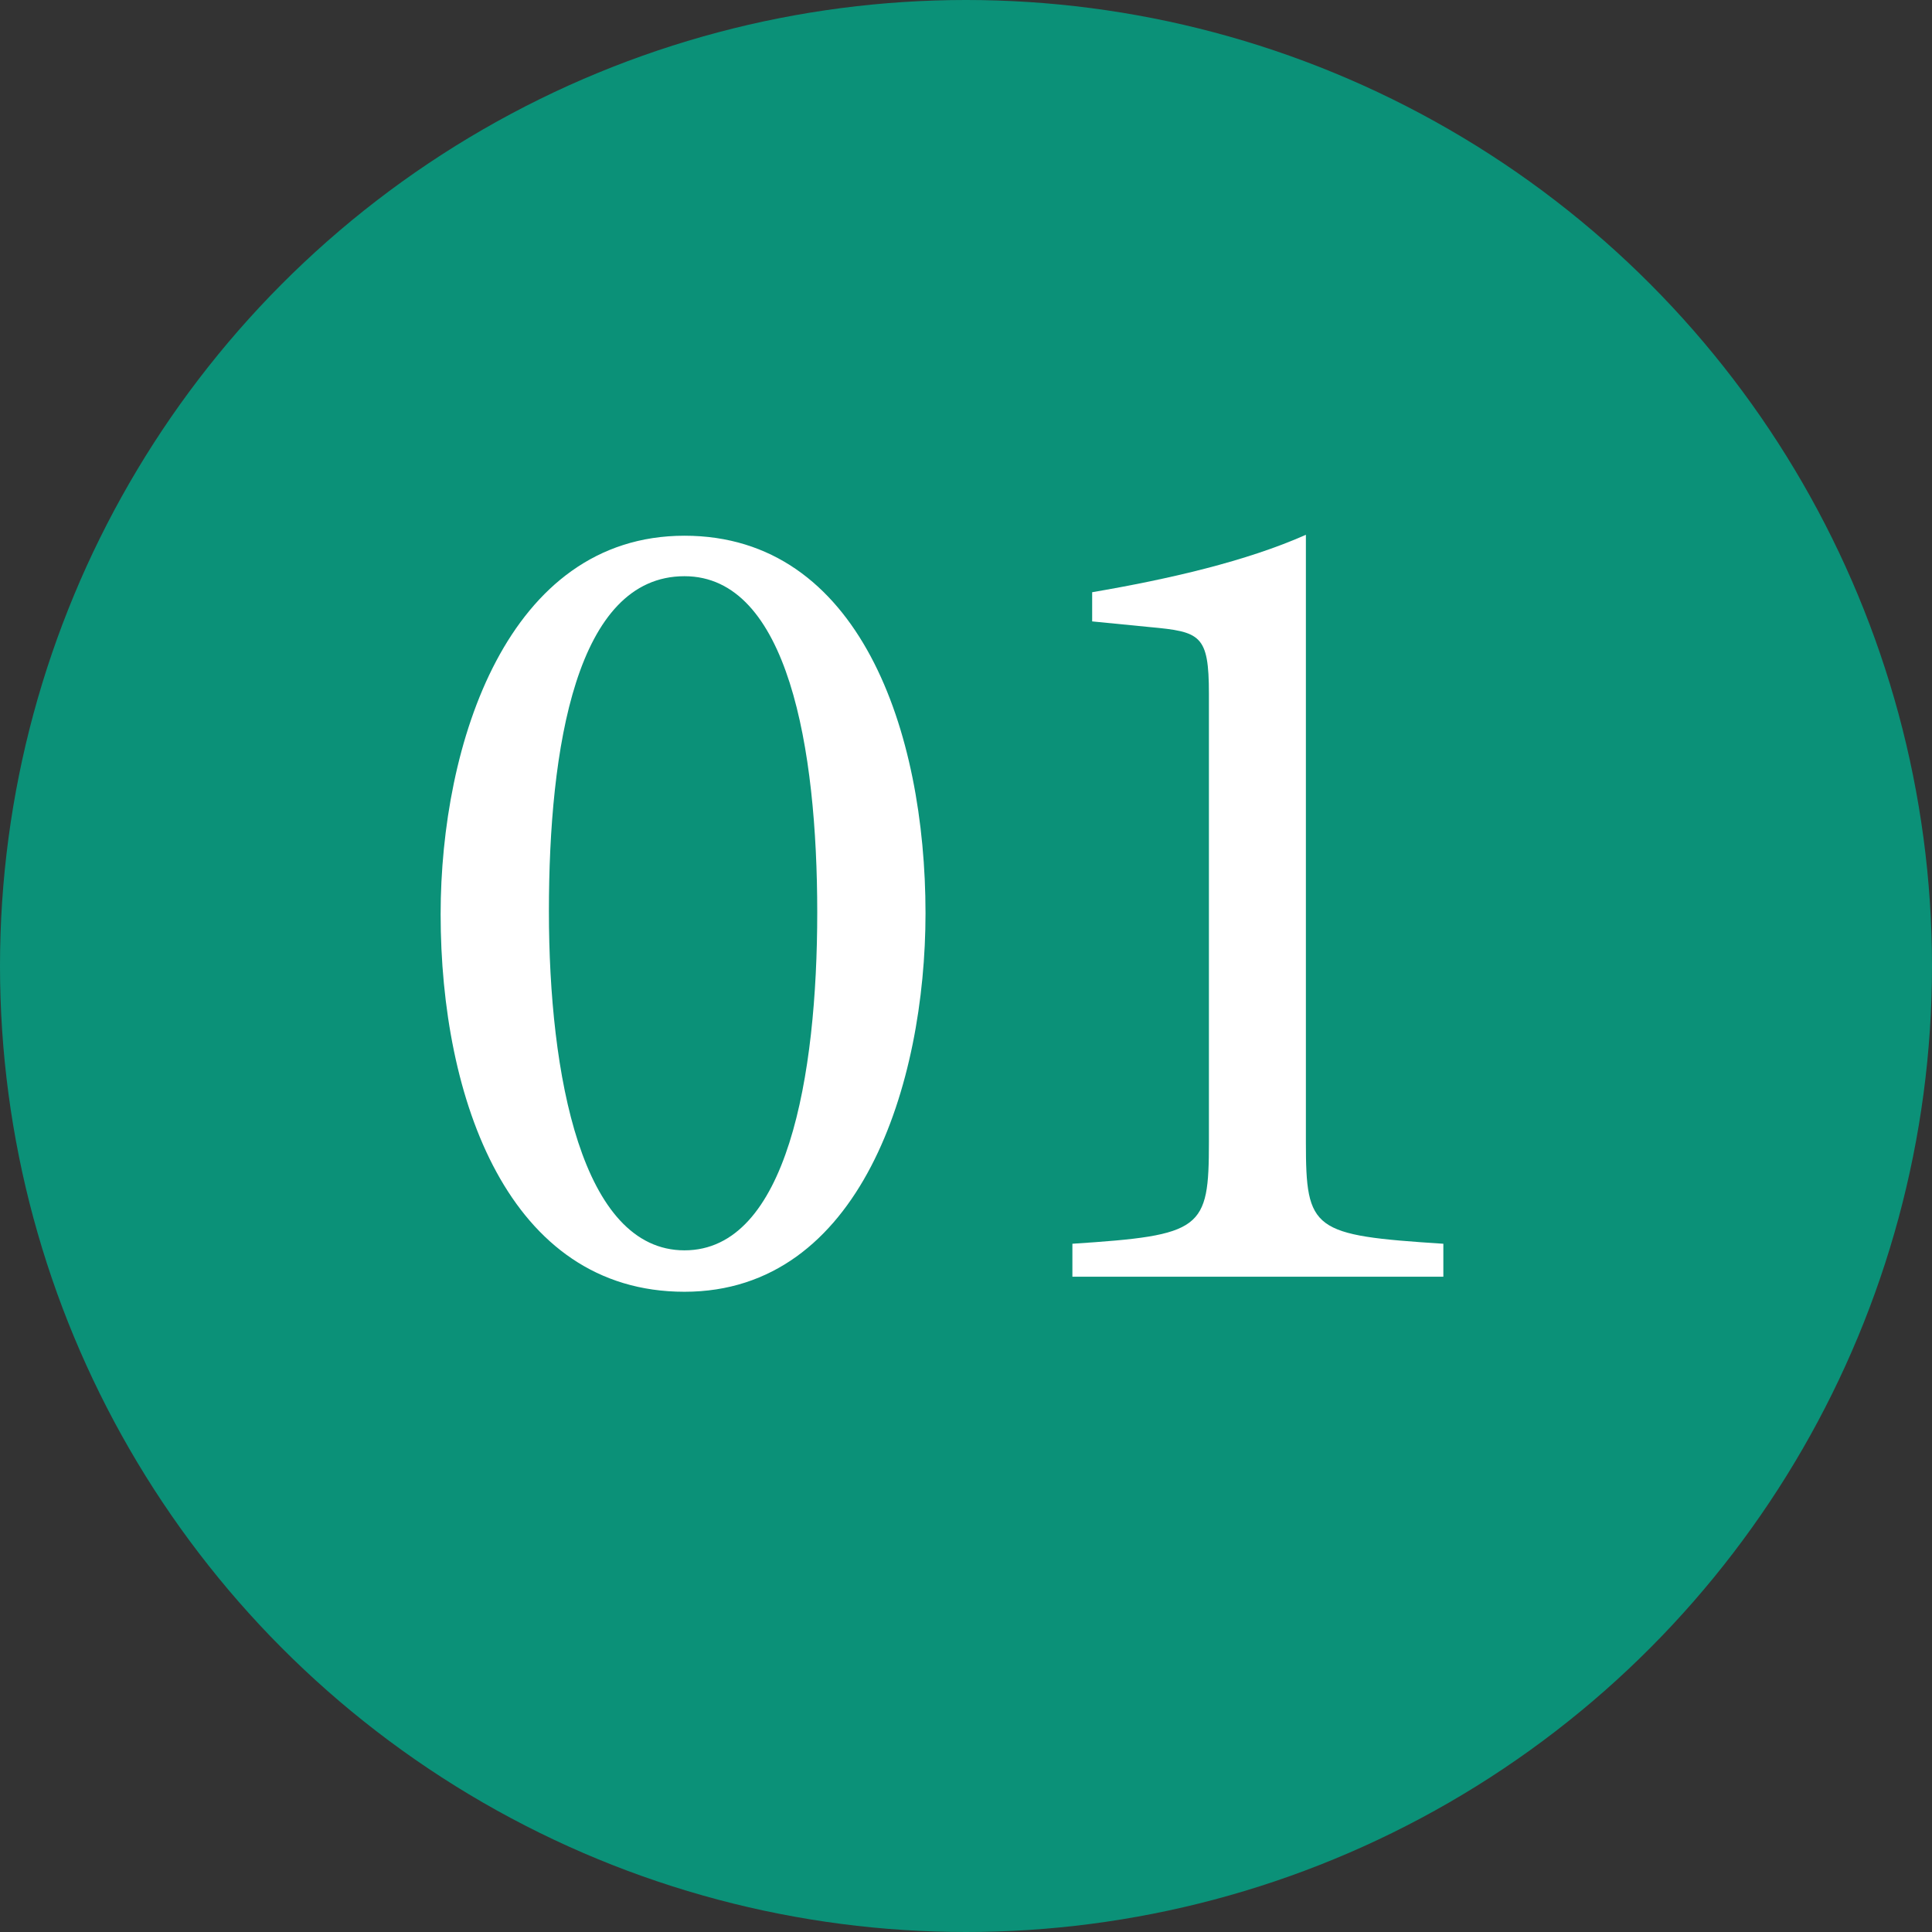
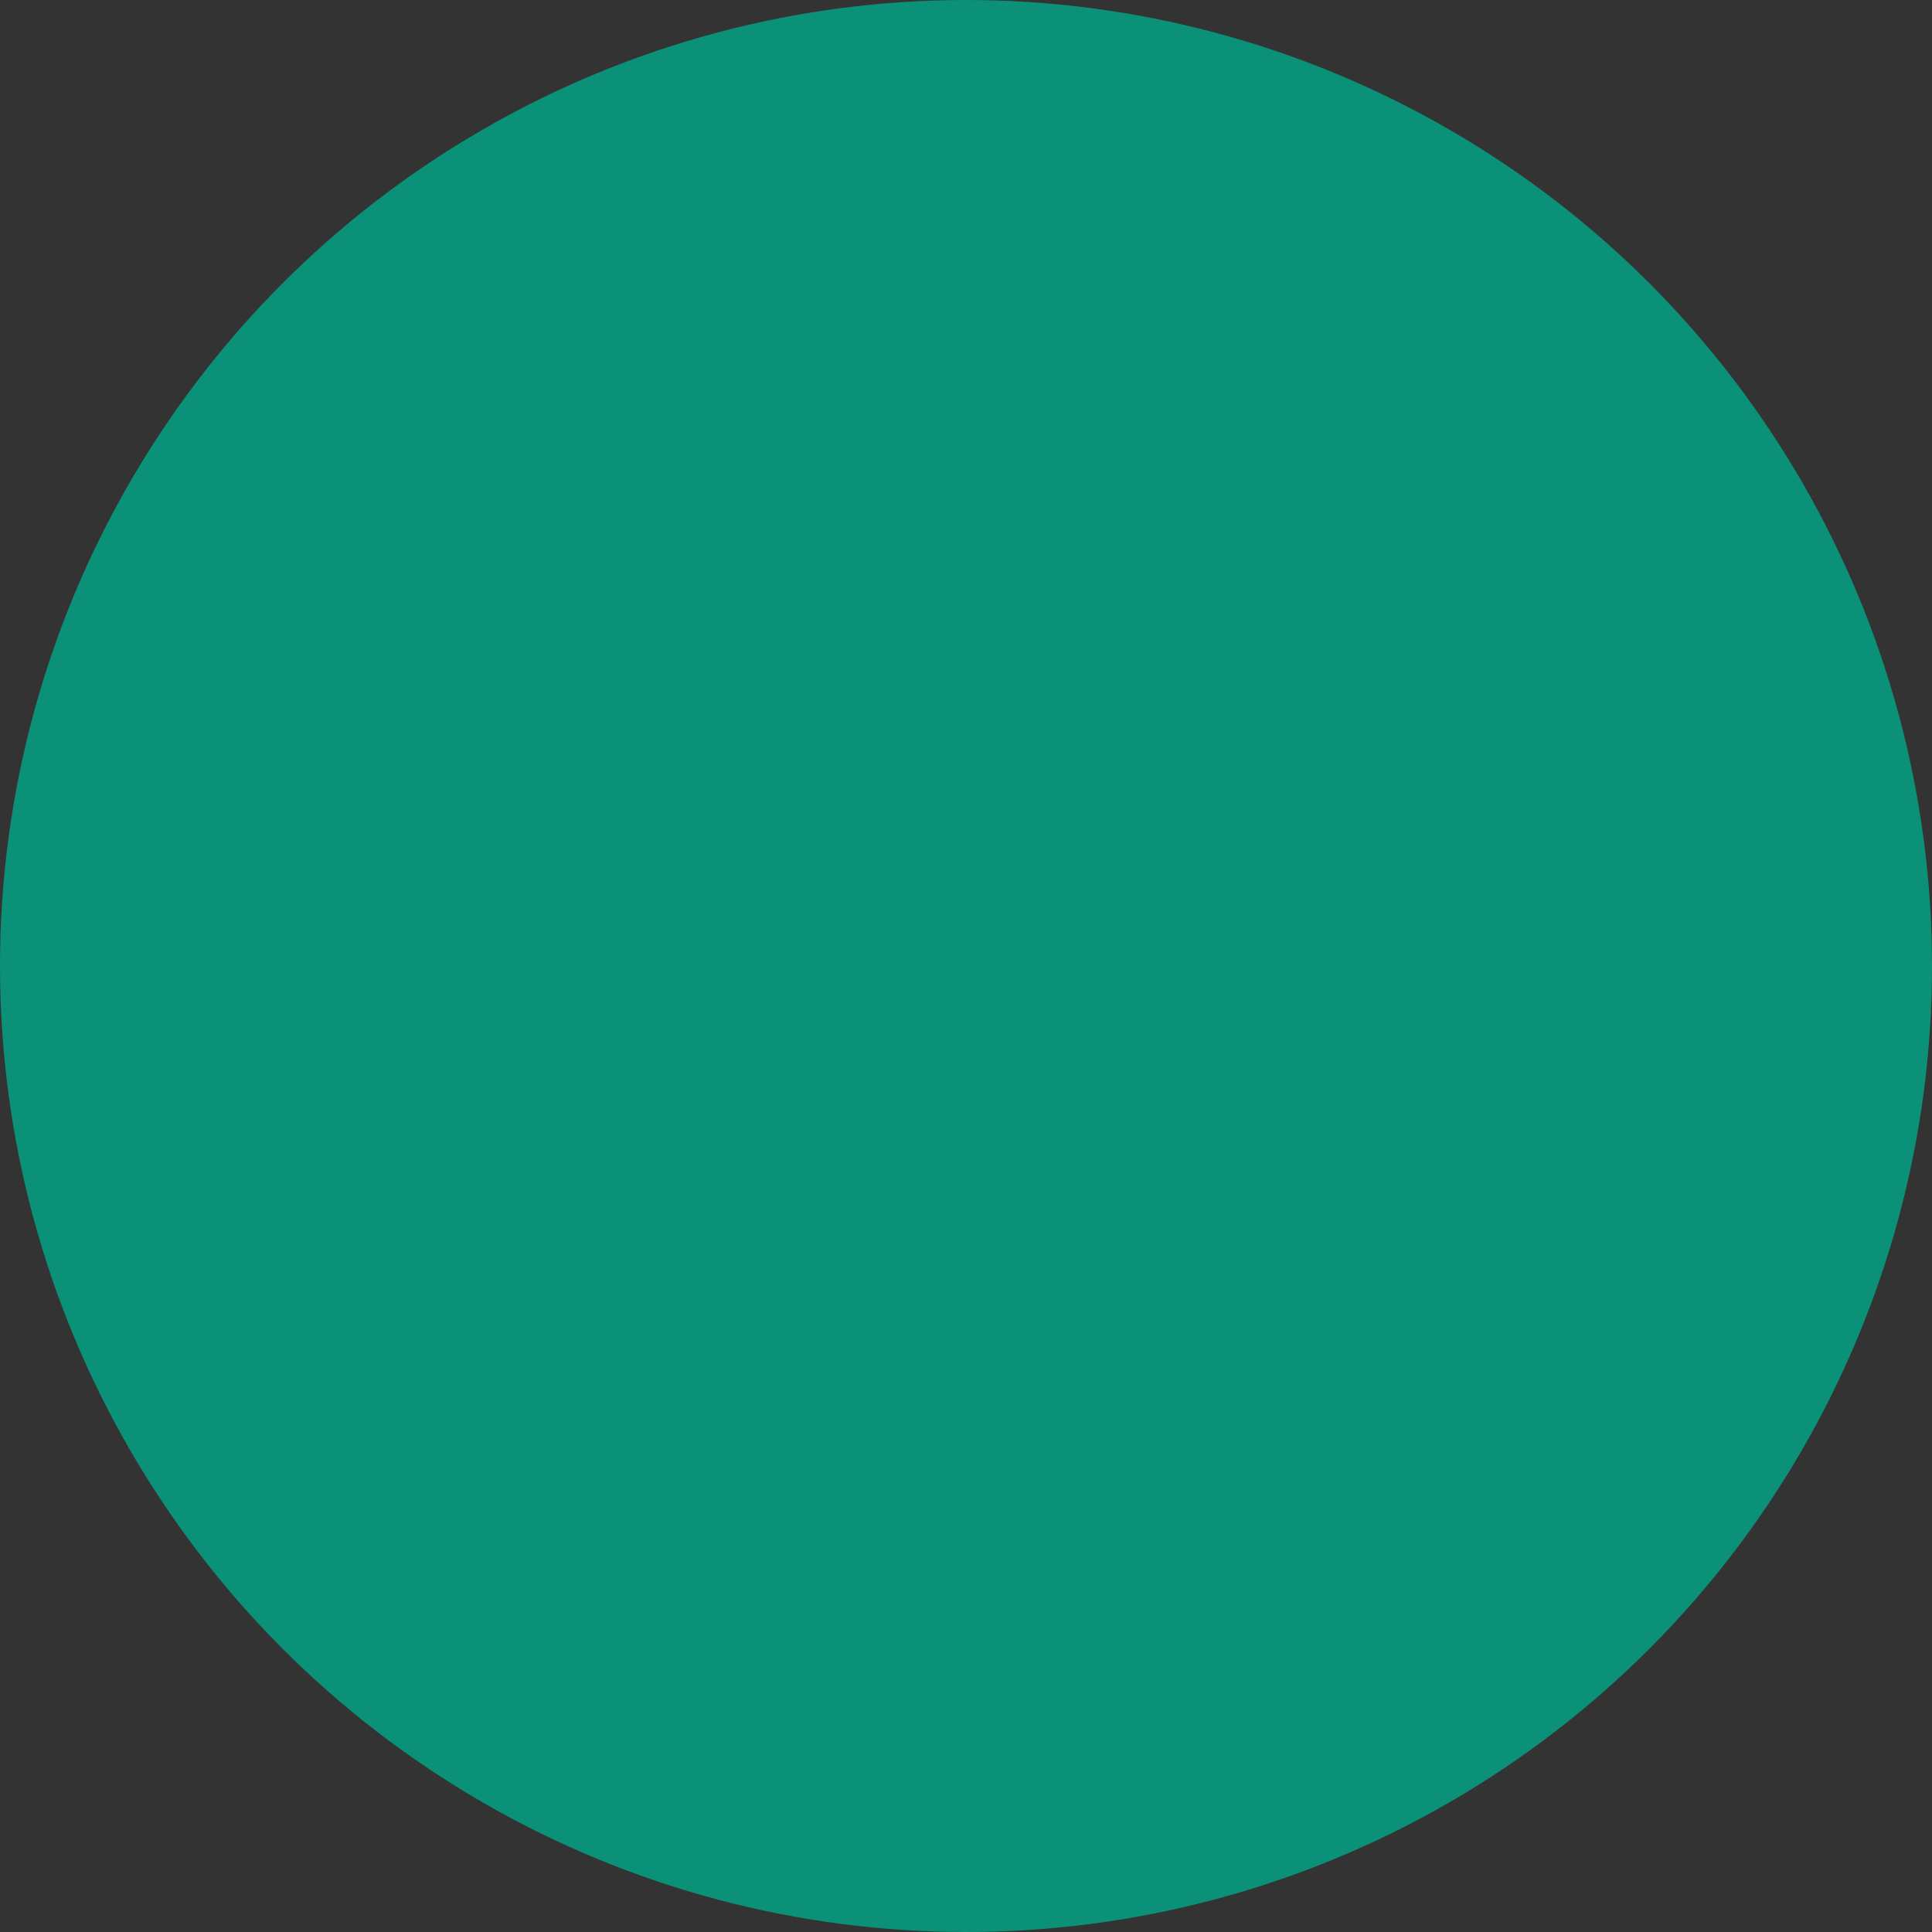
<svg xmlns="http://www.w3.org/2000/svg" id="_レイヤー_2" viewBox="0 0 20.52 20.52">
  <rect x="0" y="0" width="20.52" height="20.52" fill="#333333" stroke="none" />
  <defs>
    <style>.cls-1{fill:#fff;}.cls-2{fill:#0b9178;}</style>
  </defs>
  <g id="_文字">
    <circle class="cls-2" cx="10.26" cy="10.26" r="10.26" />
-     <path class="cls-1" d="M7.27,5.69c1.86,0,2.56,2.08,2.56,4.01,0,1.81-.69,4.02-2.56,4.02s-2.59-2.05-2.59-4.01c0-1.81.71-4.02,2.59-4.02ZM7.27,6.12c-1.15,0-1.44,1.82-1.44,3.56s.35,3.6,1.44,3.6,1.41-1.85,1.41-3.59-.31-3.57-1.41-3.57Z" />
-     <path class="cls-1" d="M11.39,13.56v-.35c1.38-.09,1.45-.15,1.45-1.08v-4.76c0-.63-.09-.66-.63-.71l-.61-.06v-.31c.82-.14,1.64-.33,2.27-.61v6.45c0,.94.07.99,1.46,1.08v.35h-3.94Z" />
  </g>
</svg>